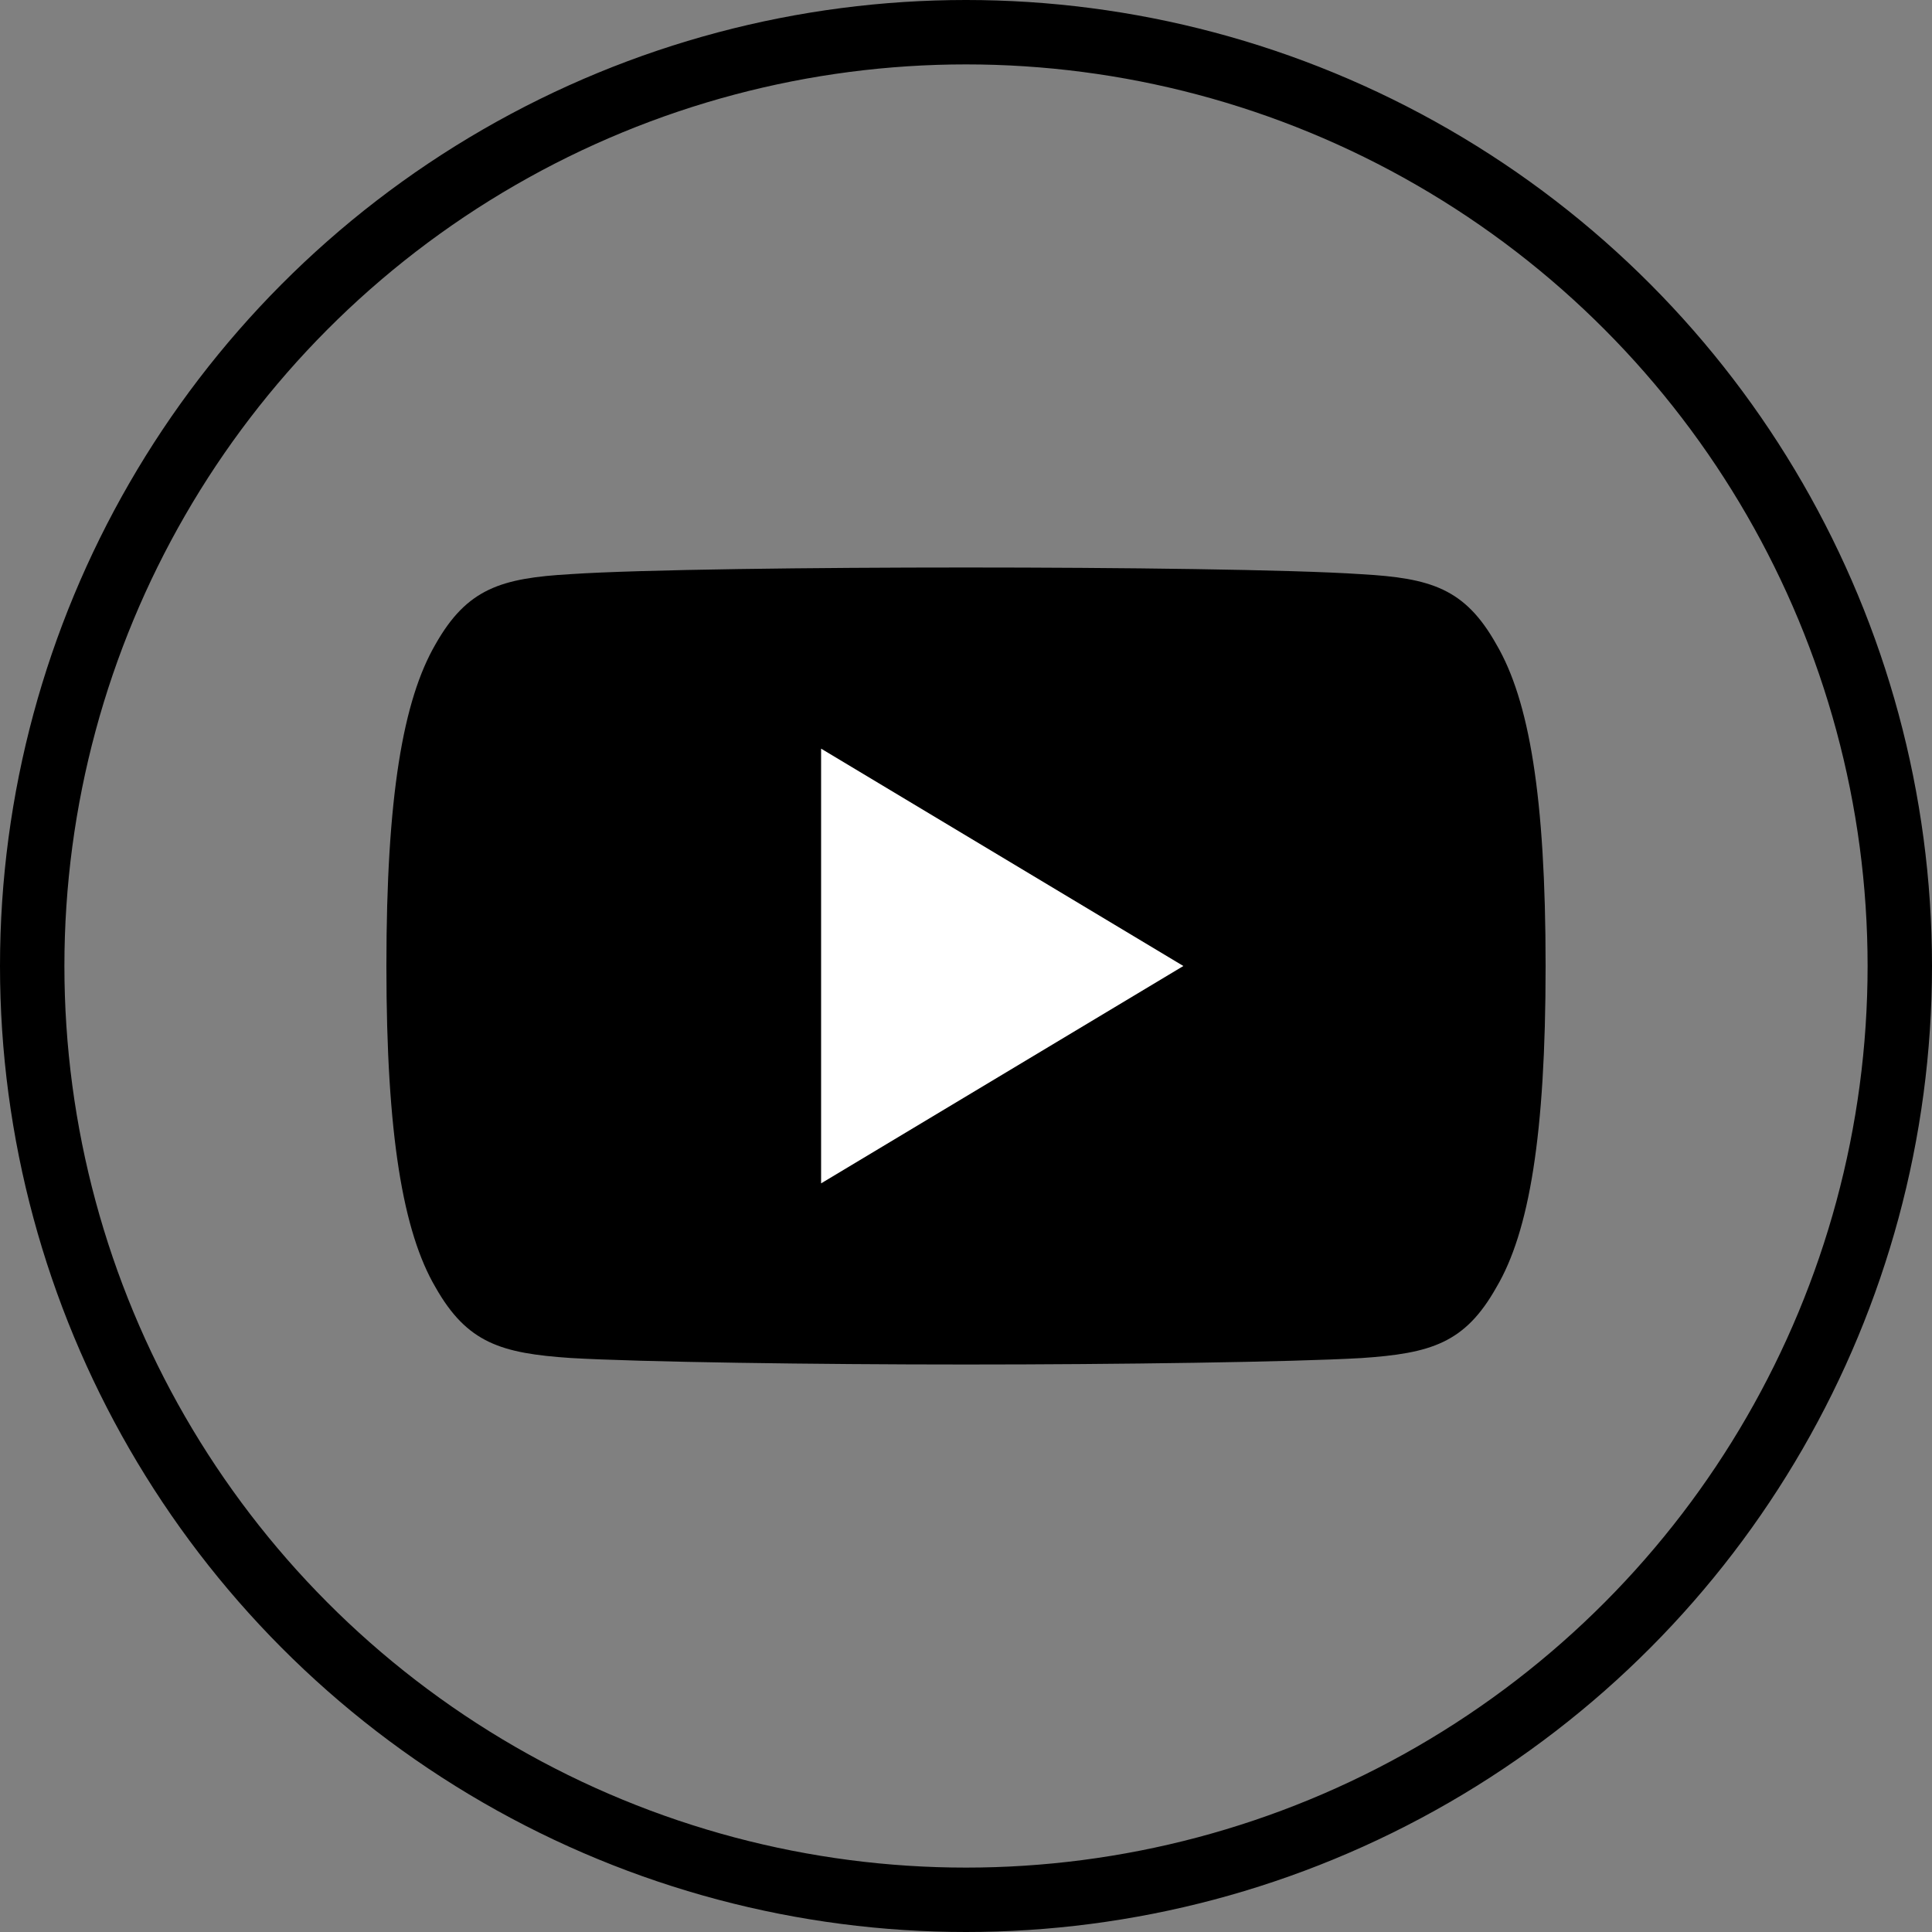
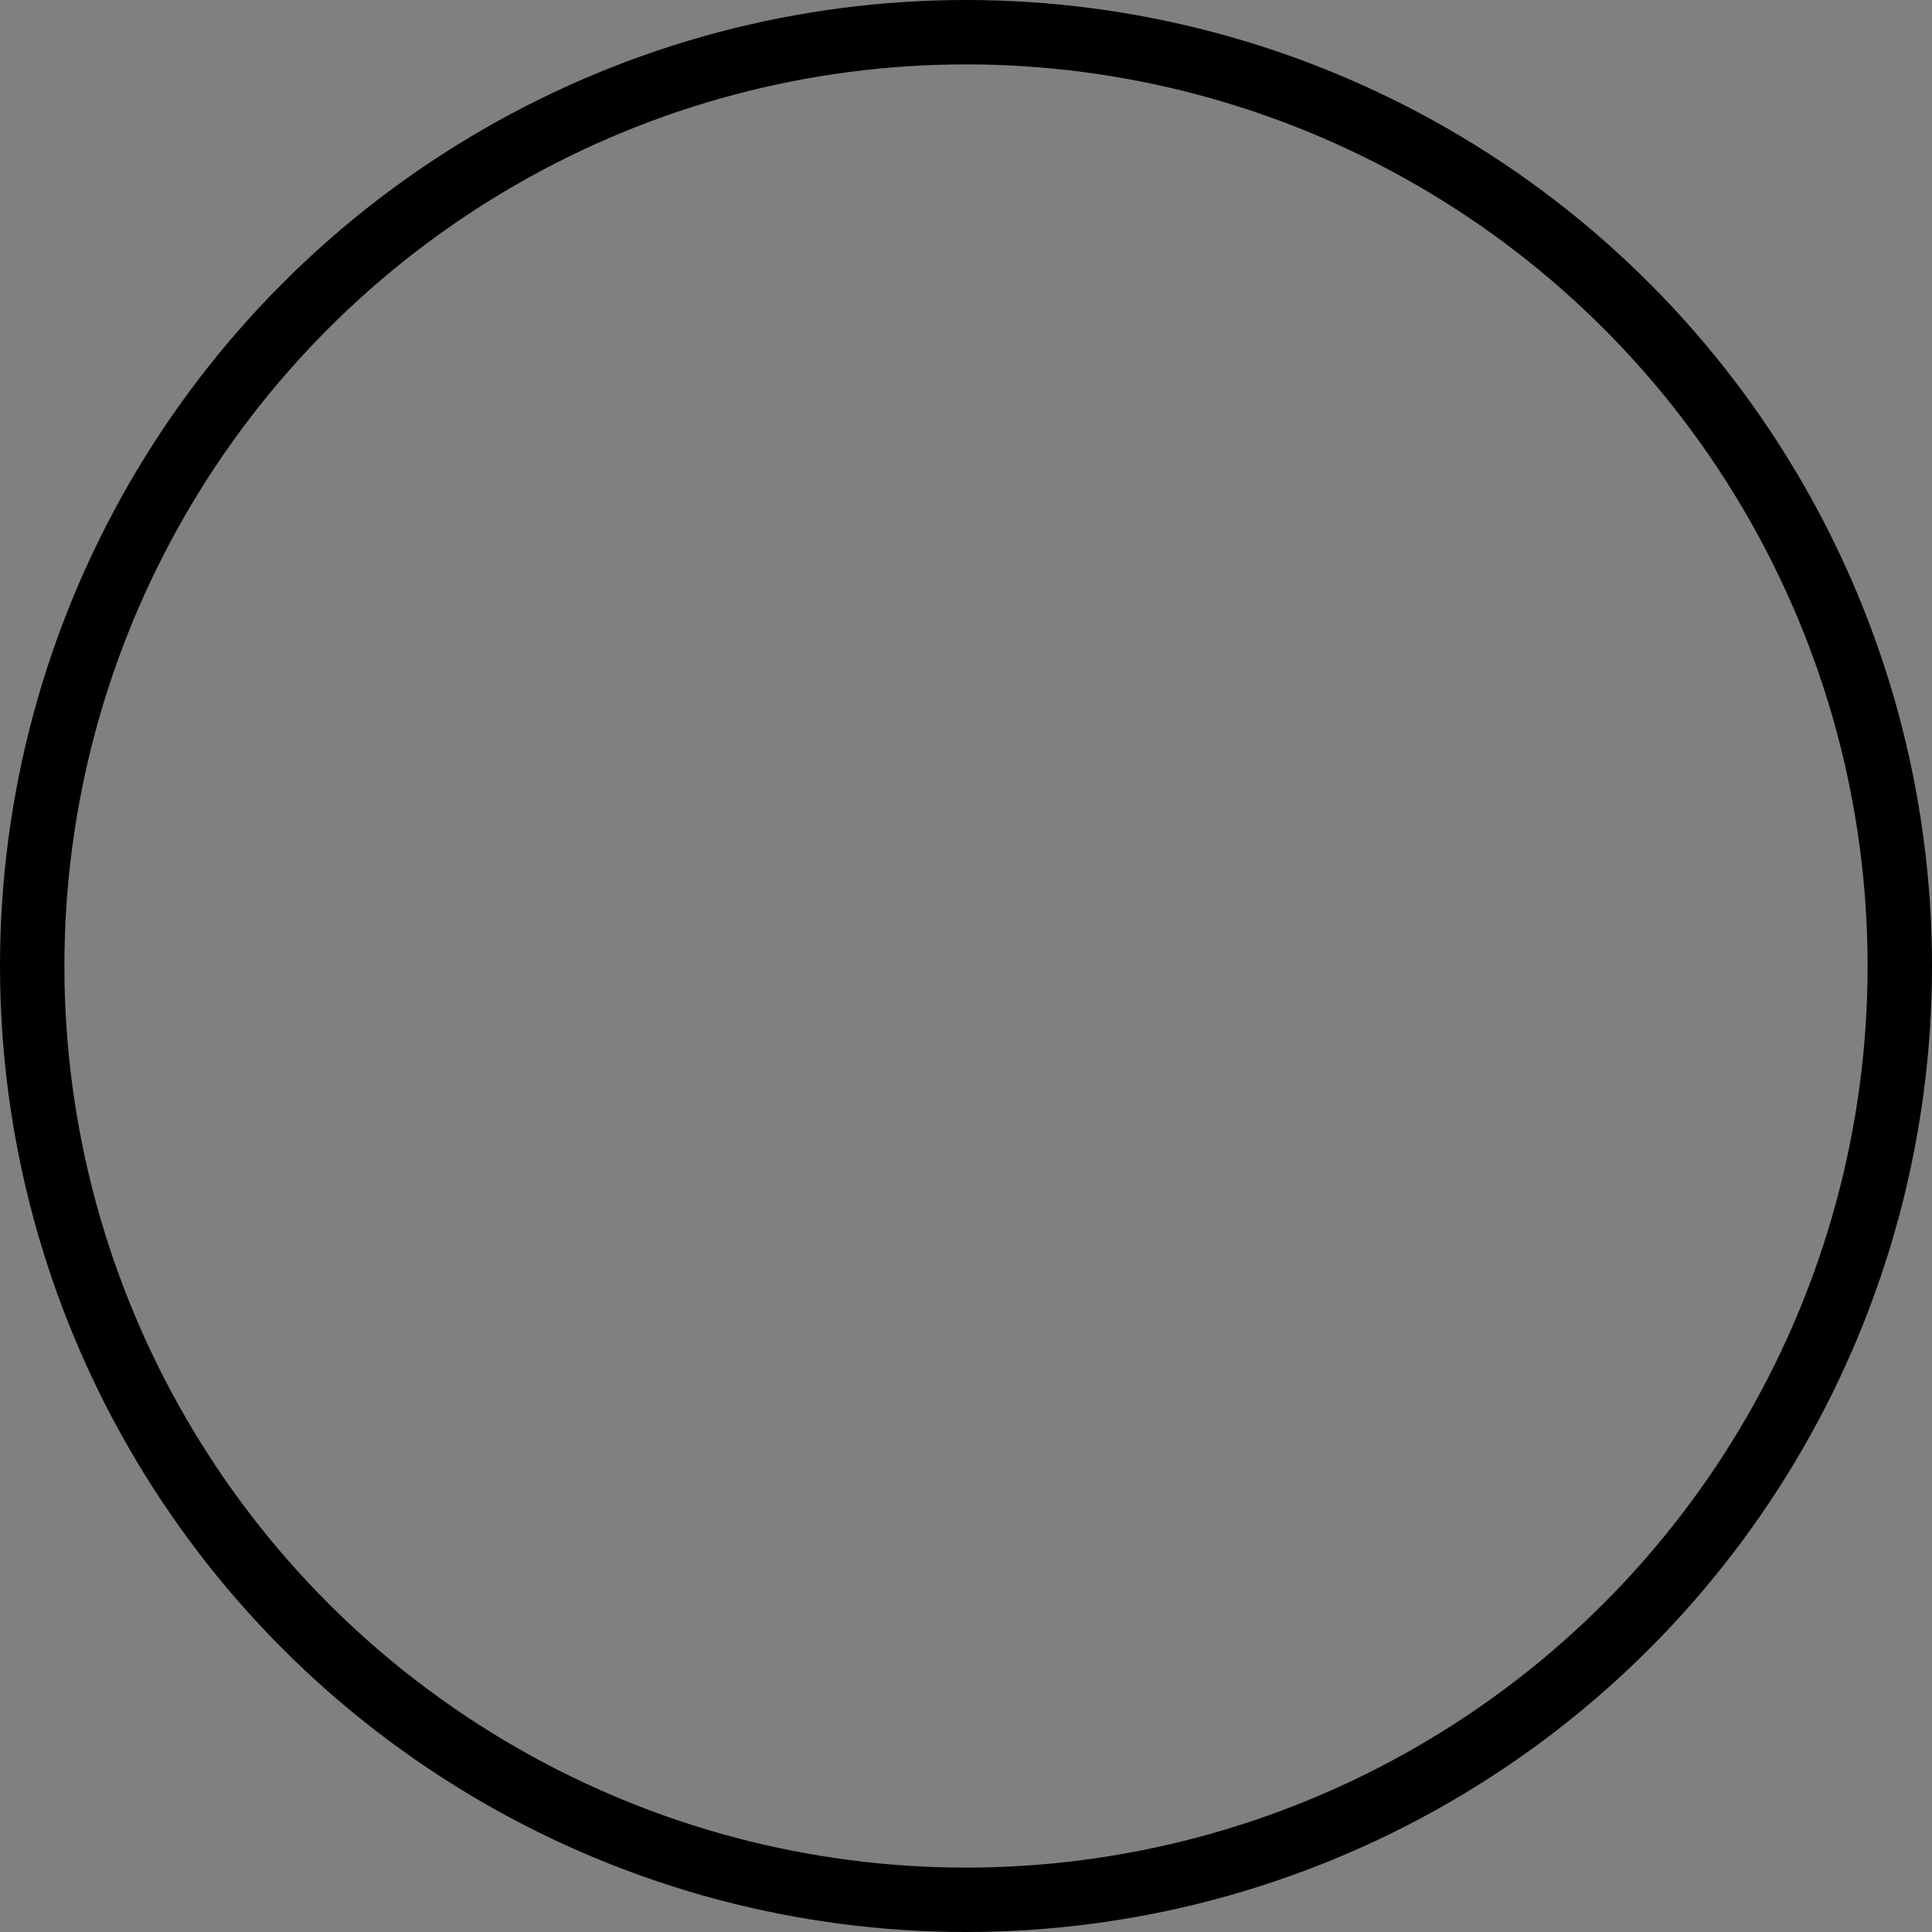
<svg xmlns="http://www.w3.org/2000/svg" width="30" height="30" viewBox="0 0 30 30" fill="none">
  <rect x="0" y="0" width="30" height="30" fill="#808080" stroke="none" />
  <circle cx="15" cy="15" r="14.5" stroke="black" />
-   <path d="M23.235 10.005C22.747 9.136 22.217 8.977 21.138 8.916C20.06 8.843 17.35 8.812 15.002 8.812C12.65 8.812 9.939 8.843 8.862 8.915C7.785 8.977 7.254 9.135 6.762 10.005C6.259 10.872 6 12.366 6 14.997C6 14.999 6 15 6 15C6 15.002 6 15.003 6 15.003V15.006C6 17.625 6.259 19.13 6.762 19.988C7.254 20.857 7.784 21.014 8.861 21.087C9.939 21.15 12.65 21.188 15.002 21.188C17.35 21.188 20.06 21.15 21.139 21.088C22.218 21.015 22.748 20.858 23.236 19.989C23.744 19.131 24 17.626 24 15.007C24 15.007 24 15.003 24 15.001C24 15.001 24 14.999 24 14.998C24 12.366 23.744 10.872 23.235 10.005Z" fill="black" />
-   <path d="M12.75 18.375V11.625L18.375 15L12.75 18.375Z" fill="white" />
+   <path d="M12.75 18.375L18.375 15L12.75 18.375Z" fill="white" />
</svg>